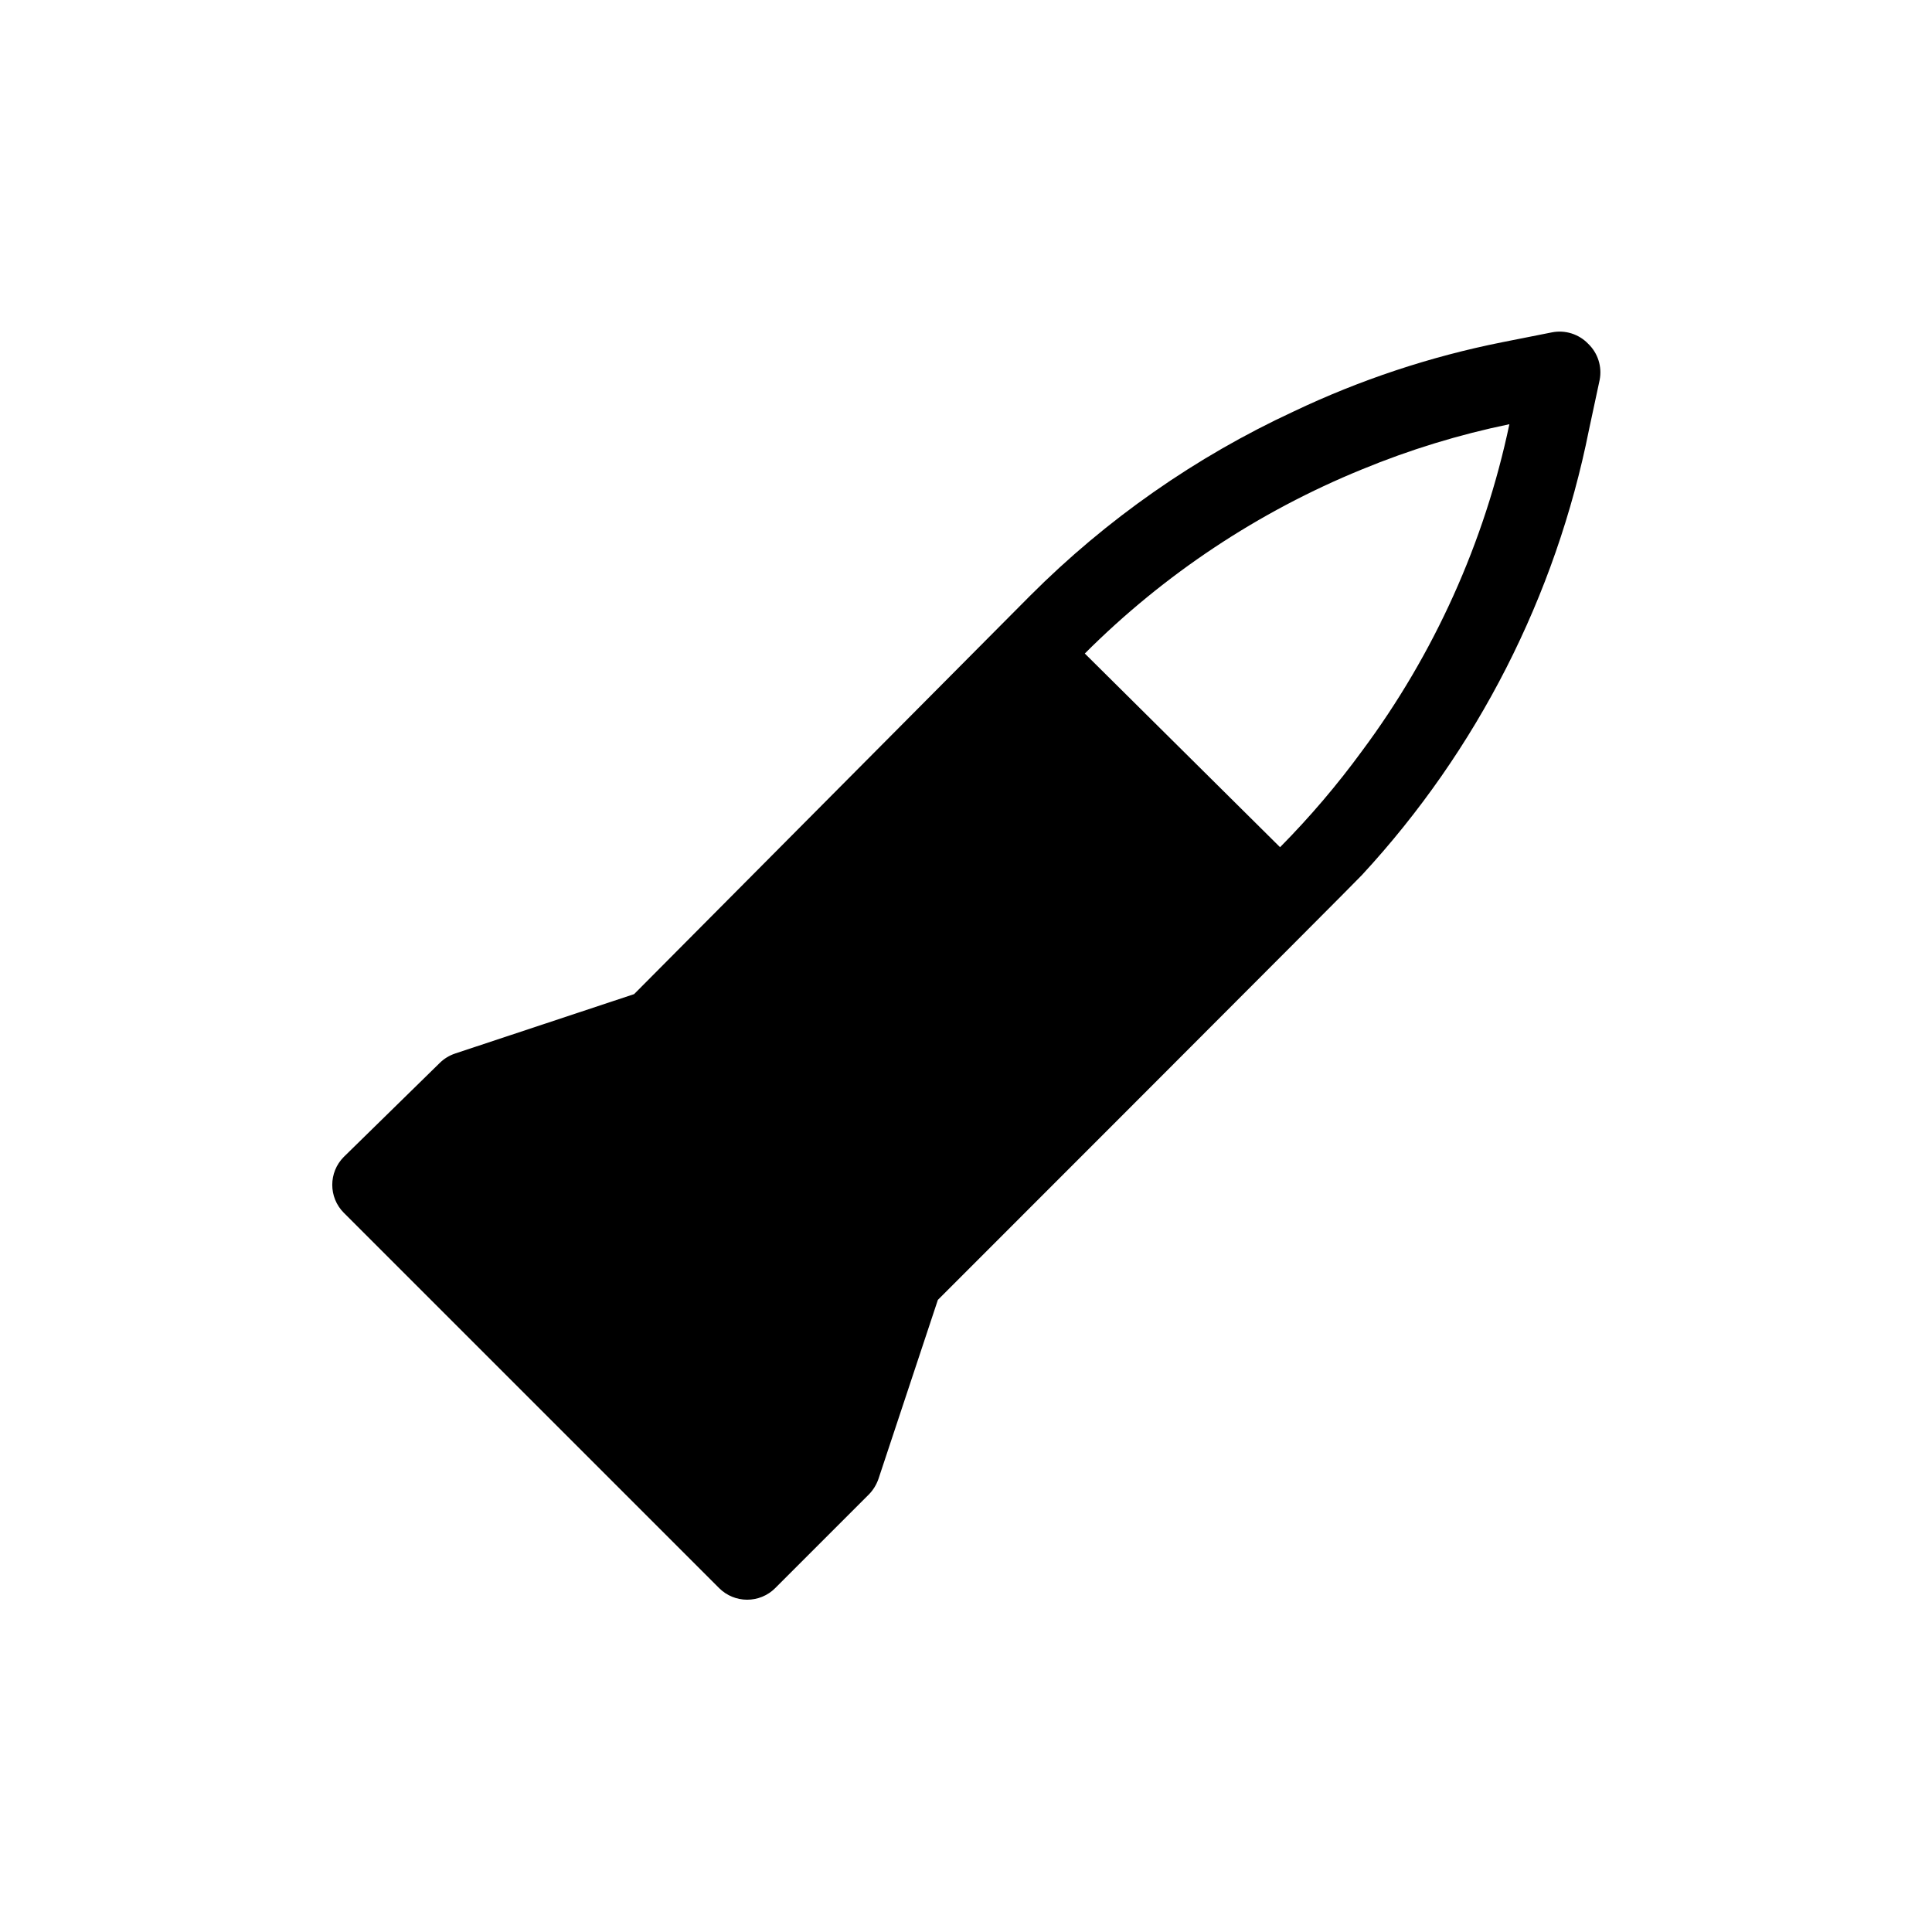
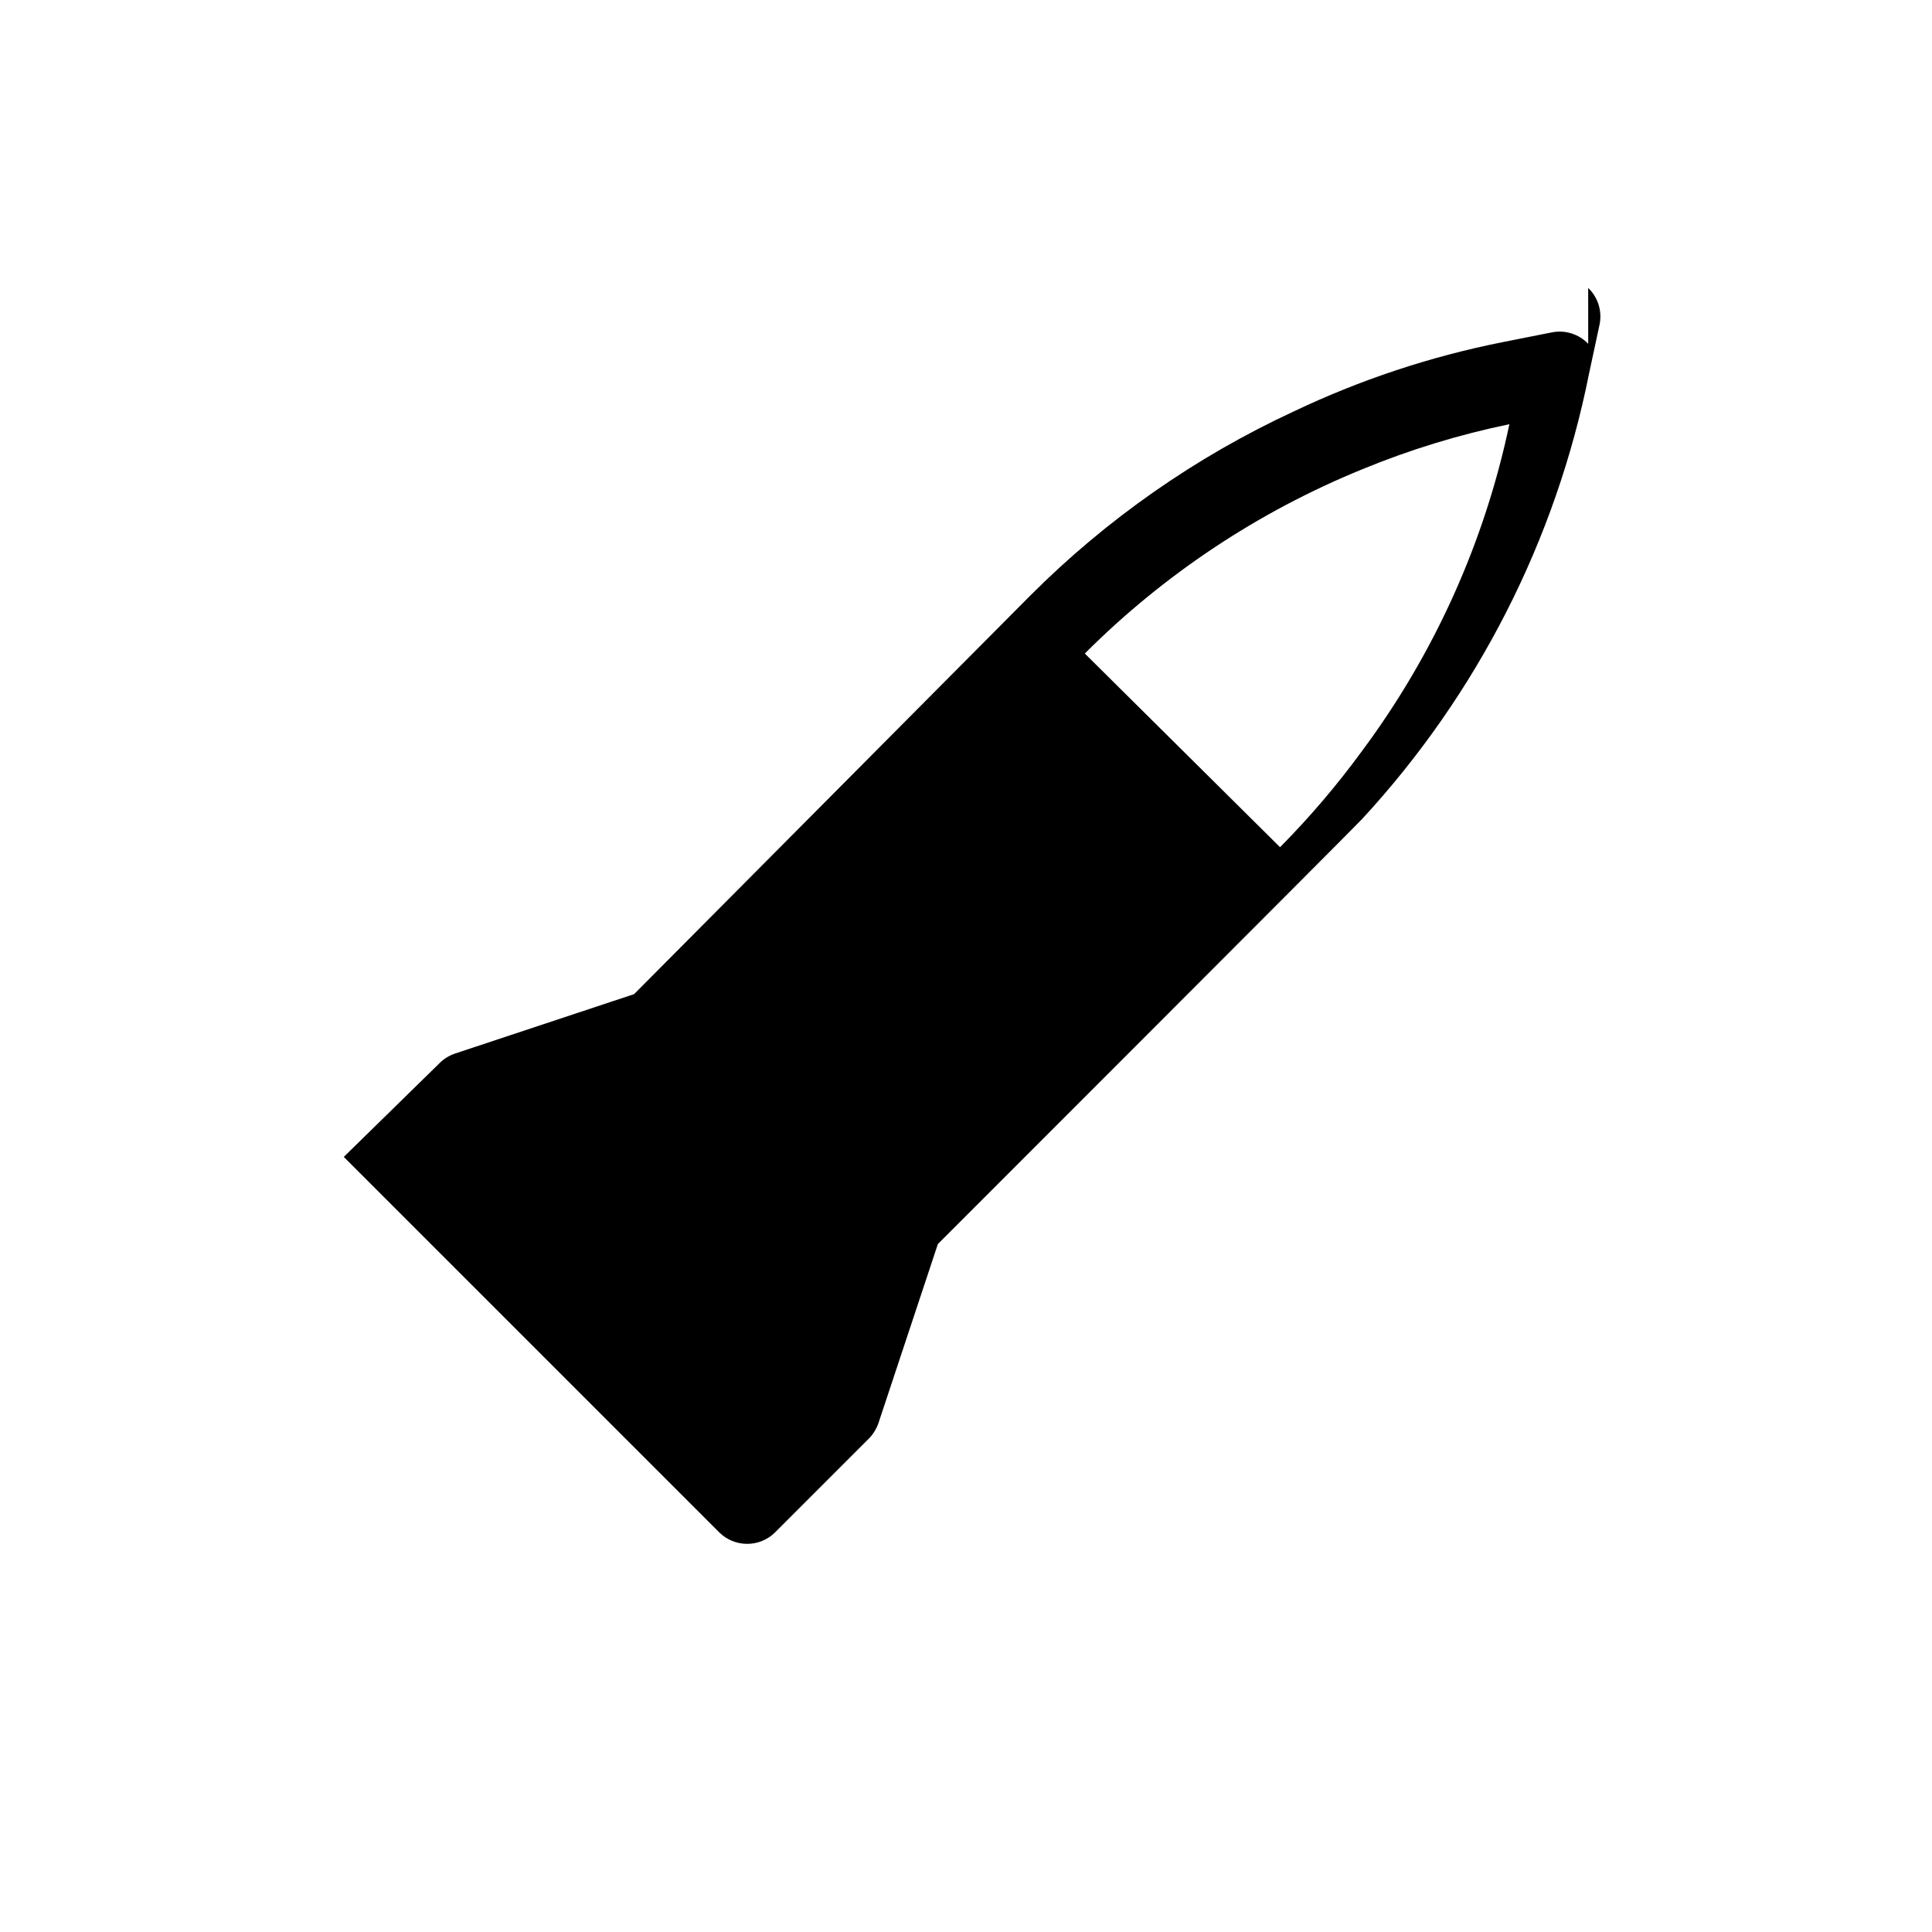
<svg xmlns="http://www.w3.org/2000/svg" fill="#000000" width="800px" height="800px" version="1.1" viewBox="144 144 512 512">
-   <path d="m564.89 235.11c-2.461-2.566-6.059-3.715-9.551-3.043l-13.227 2.625c-19.125 3.809-37.707 9.98-55.312 18.367-25.953 12.039-49.582 28.562-69.797 48.805l-104.96 105.59-47.441 15.742v0.004c-1.543 0.512-2.945 1.375-4.094 2.519l-25.402 24.875c-4.07 4.094-4.07 10.707 0 14.801l99.504 99.504v-0.004c1.953 1.941 4.594 3.031 7.348 3.043 2.789 0.016 5.469-1.078 7.449-3.043l24.875-24.875h0.004c1.125-1.164 1.984-2.562 2.516-4.094l15.742-47.441c0.004 0 110.21-110.21 112.41-112.62 30.523-33.043 51.332-73.867 60.145-117.98l2.832-13.227c0.672-3.492-0.477-7.09-3.043-9.551zm-59.934 107.9c-6.598 9.031-13.859 17.555-21.727 25.508l-51.742-51.328c20.996-20.996 45.977-37.59 73.469-48.805 12.613-5.203 25.688-9.207 39.047-11.965-6.602 31.348-19.922 60.891-39.047 86.59z" />
+   <path d="m564.89 235.11c-2.461-2.566-6.059-3.715-9.551-3.043l-13.227 2.625c-19.125 3.809-37.707 9.98-55.312 18.367-25.953 12.039-49.582 28.562-69.797 48.805l-104.96 105.59-47.441 15.742v0.004c-1.543 0.512-2.945 1.375-4.094 2.519l-25.402 24.875l99.504 99.504v-0.004c1.953 1.941 4.594 3.031 7.348 3.043 2.789 0.016 5.469-1.078 7.449-3.043l24.875-24.875h0.004c1.125-1.164 1.984-2.562 2.516-4.094l15.742-47.441c0.004 0 110.21-110.21 112.41-112.62 30.523-33.043 51.332-73.867 60.145-117.98l2.832-13.227c0.672-3.492-0.477-7.09-3.043-9.551zm-59.934 107.9c-6.598 9.031-13.859 17.555-21.727 25.508l-51.742-51.328c20.996-20.996 45.977-37.59 73.469-48.805 12.613-5.203 25.688-9.207 39.047-11.965-6.602 31.348-19.922 60.891-39.047 86.59z" />
</svg>